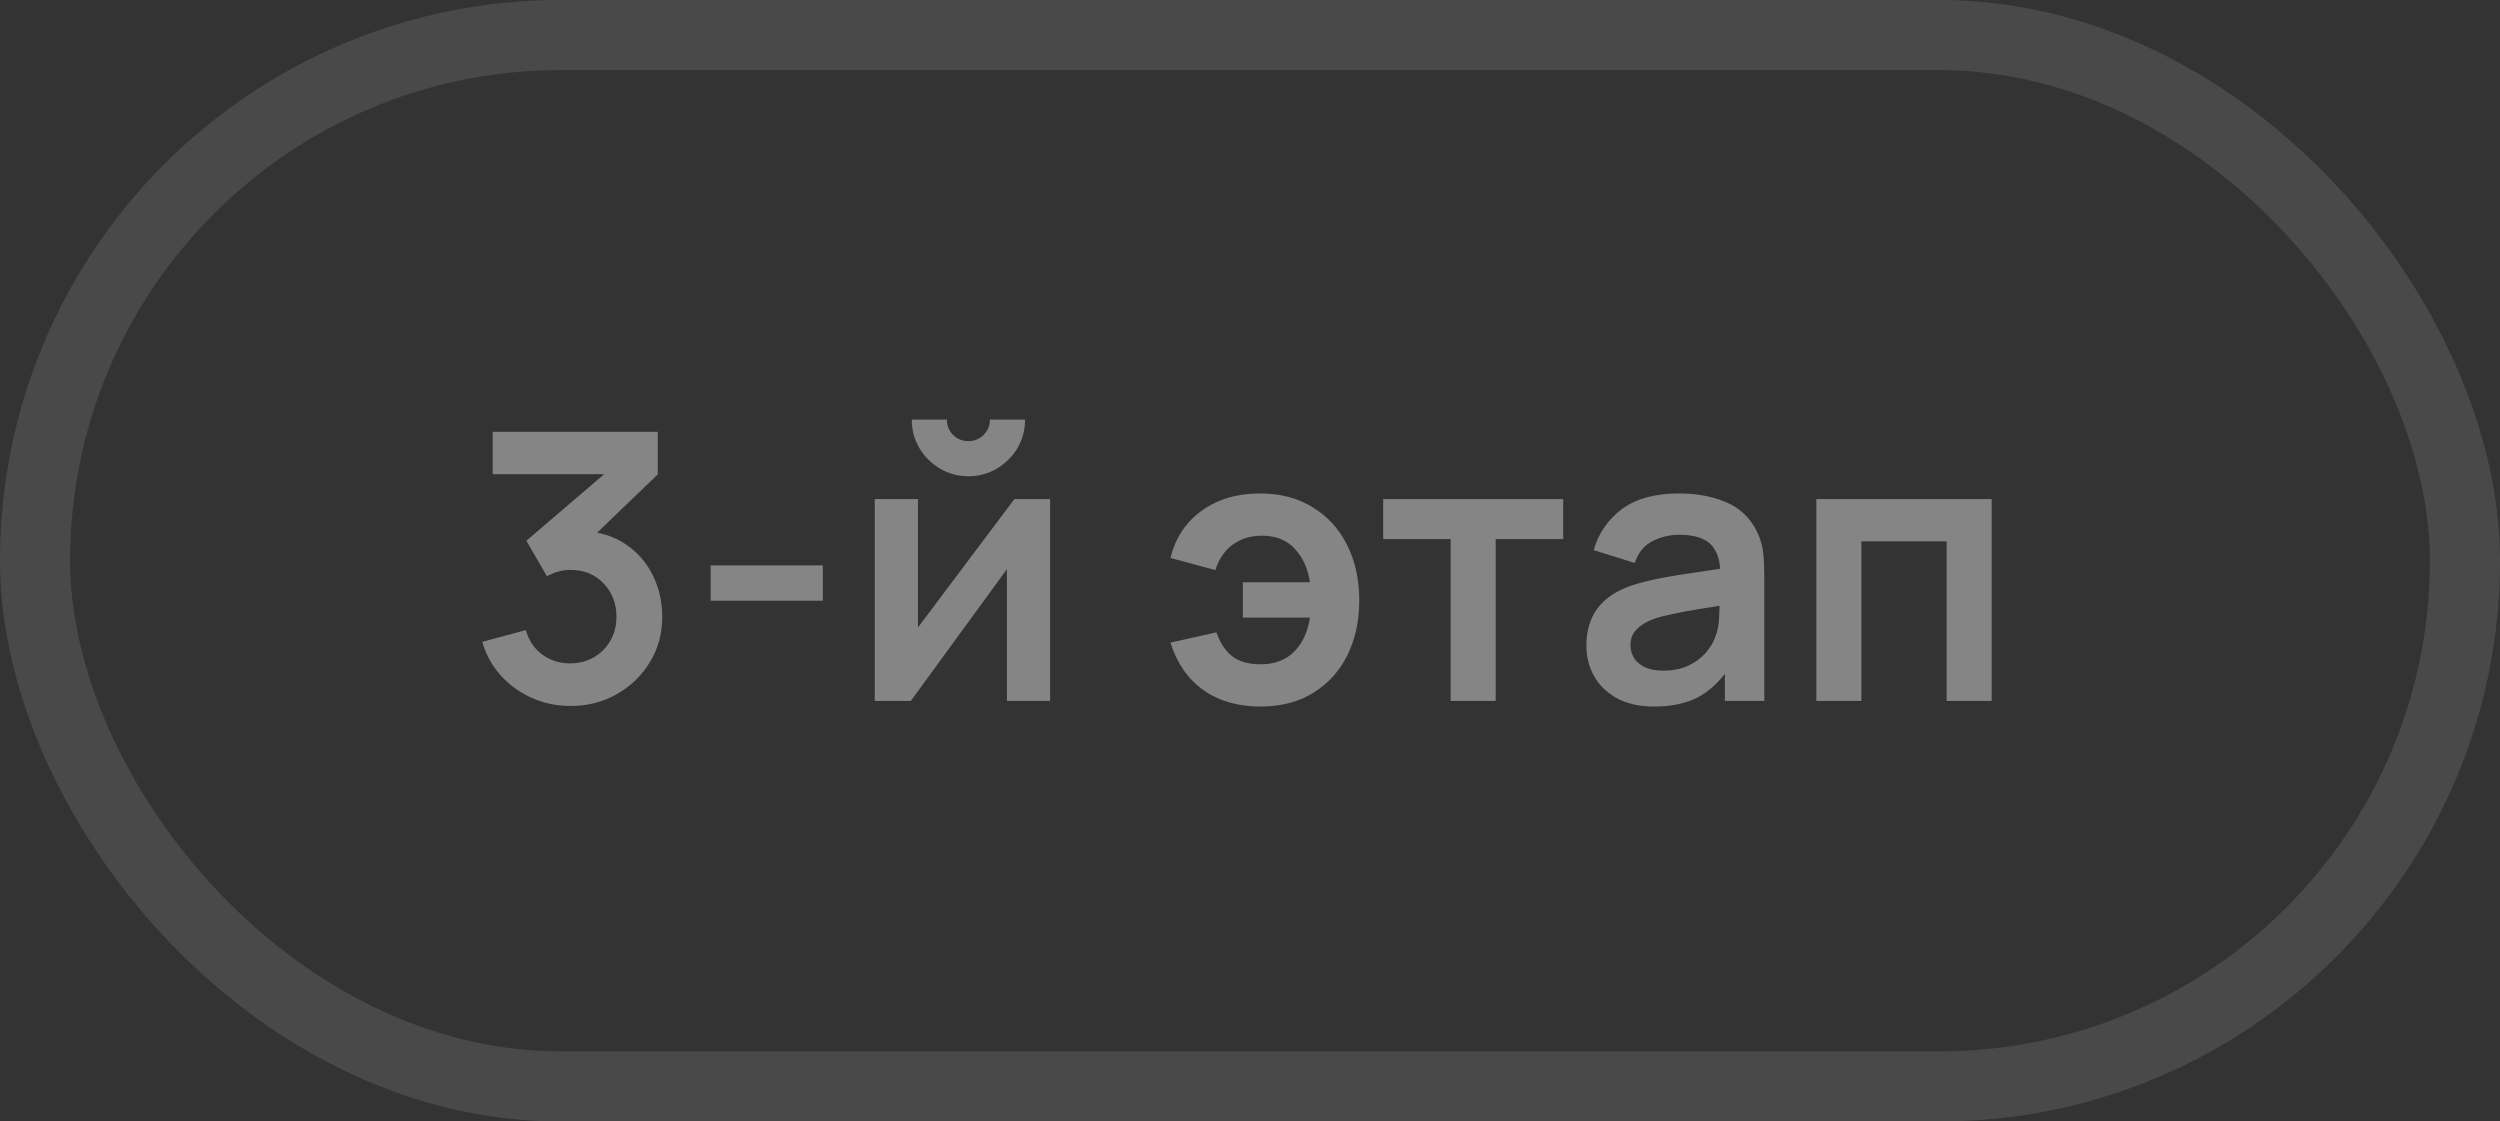
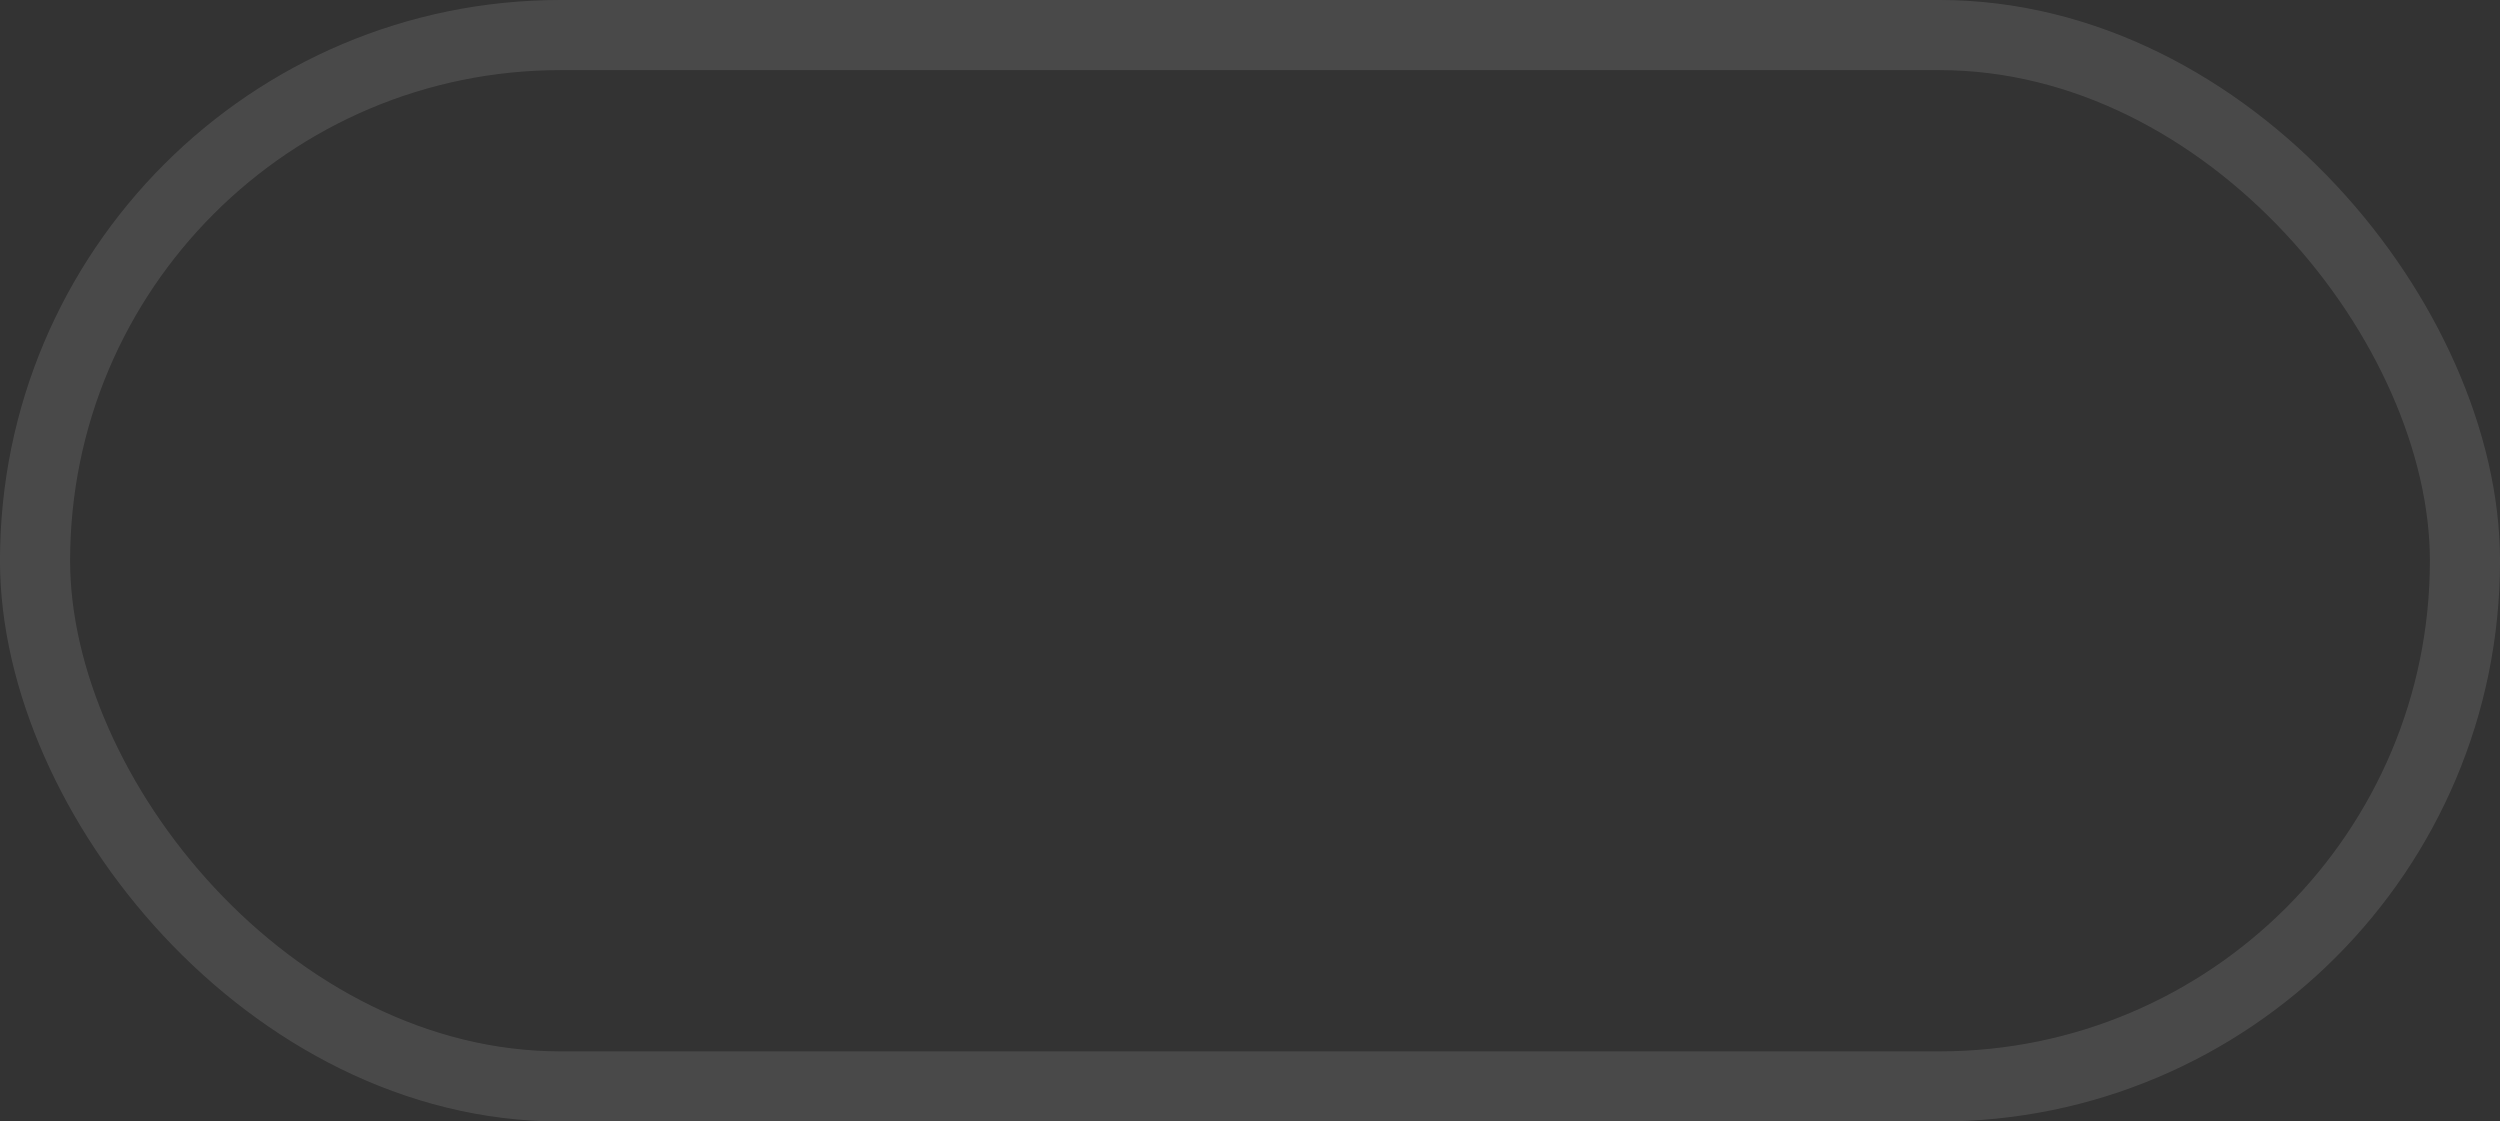
<svg xmlns="http://www.w3.org/2000/svg" width="107" height="48" viewBox="0 0 107 48" fill="none">
  <rect x="0" y="0" width="107" height="48" fill="#333333" stroke="none" />
  <g opacity="0.4">
    <rect x="1.5" y="1.5" width="104" height="45" rx="22.5" stroke="white" stroke-opacity="0.28" stroke-width="3" />
-     <path d="M24.416 30.216C23.84 30.216 23.296 30.104 22.784 29.88C22.272 29.656 21.827 29.339 21.448 28.928C21.075 28.517 20.805 28.032 20.64 27.472L22.504 26.968C22.637 27.427 22.88 27.781 23.232 28.032C23.589 28.277 23.981 28.397 24.408 28.392C24.787 28.392 25.125 28.304 25.424 28.128C25.723 27.952 25.957 27.715 26.128 27.416C26.299 27.112 26.384 26.773 26.384 26.4C26.384 25.829 26.2 25.352 25.832 24.968C25.464 24.584 24.989 24.392 24.408 24.392C24.232 24.392 24.059 24.416 23.888 24.464C23.723 24.512 23.563 24.579 23.408 24.664L22.528 23.144L26.4 19.832L26.568 20.296H21.088V18.48H28.152V20.304L25.04 23.296L25.024 22.728C25.723 22.776 26.317 22.971 26.808 23.312C27.304 23.653 27.683 24.093 27.944 24.632C28.211 25.171 28.344 25.76 28.344 26.4C28.344 27.125 28.165 27.776 27.808 28.352C27.456 28.928 26.981 29.384 26.384 29.72C25.792 30.051 25.136 30.216 24.416 30.216ZM30.417 25.712V24.2H35.217V25.712H30.417ZM41.448 20.384C41.005 20.384 40.6 20.275 40.232 20.056C39.864 19.837 39.57 19.547 39.352 19.184C39.133 18.816 39.024 18.408 39.024 17.96H40.528C40.528 18.216 40.616 18.435 40.792 18.616C40.973 18.792 41.192 18.88 41.448 18.88C41.704 18.88 41.92 18.792 42.096 18.616C42.277 18.435 42.368 18.216 42.368 17.96H43.872C43.872 18.408 43.762 18.816 43.544 19.184C43.325 19.547 43.032 19.837 42.664 20.056C42.296 20.275 41.89 20.384 41.448 20.384ZM44.944 21.36V30H43.096V24.36L38.984 30H37.44V21.36H39.288V26.856L43.416 21.36H44.944ZM53.945 30.24C52.985 30.24 52.172 30.005 51.505 29.536C50.839 29.061 50.369 28.384 50.097 27.504L52.065 27.064C52.215 27.507 52.436 27.845 52.729 28.08C53.028 28.315 53.433 28.432 53.945 28.432C54.553 28.432 55.036 28.251 55.393 27.888C55.751 27.525 55.974 27.04 56.065 26.432H53.193V24.92H56.065C55.98 24.344 55.767 23.869 55.425 23.496C55.084 23.117 54.609 22.928 54.001 22.928C53.532 22.928 53.121 23.053 52.769 23.304C52.422 23.555 52.172 23.92 52.017 24.4L50.097 23.88C50.305 23.027 50.748 22.355 51.425 21.864C52.108 21.368 52.943 21.12 53.929 21.12C54.798 21.12 55.55 21.317 56.185 21.712C56.825 22.101 57.316 22.64 57.657 23.328C58.004 24.016 58.177 24.805 58.177 25.696C58.177 26.565 58.009 27.344 57.673 28.032C57.337 28.715 56.852 29.253 56.217 29.648C55.588 30.043 54.831 30.24 53.945 30.24ZM62.088 30V23.072H59.2V21.36H66.904V23.072H64.016V30H62.088ZM70.793 30.24C70.169 30.24 69.641 30.123 69.209 29.888C68.777 29.648 68.449 29.331 68.225 28.936C68.006 28.541 67.897 28.107 67.897 27.632C67.897 27.216 67.966 26.843 68.105 26.512C68.243 26.176 68.457 25.888 68.745 25.648C69.033 25.403 69.406 25.203 69.865 25.048C70.212 24.936 70.617 24.835 71.081 24.744C71.55 24.653 72.057 24.571 72.601 24.496C73.15 24.416 73.724 24.331 74.321 24.24L73.633 24.632C73.638 24.035 73.505 23.595 73.233 23.312C72.961 23.029 72.502 22.888 71.857 22.888C71.468 22.888 71.091 22.979 70.729 23.16C70.366 23.341 70.113 23.653 69.969 24.096L68.209 23.544C68.422 22.813 68.828 22.227 69.425 21.784C70.028 21.341 70.838 21.12 71.857 21.12C72.625 21.12 73.299 21.245 73.881 21.496C74.468 21.747 74.902 22.157 75.185 22.728C75.34 23.032 75.433 23.344 75.465 23.664C75.497 23.979 75.513 24.323 75.513 24.696V30H73.825V28.128L74.105 28.432C73.716 29.056 73.26 29.515 72.737 29.808C72.219 30.096 71.572 30.24 70.793 30.24ZM71.177 28.704C71.614 28.704 71.987 28.627 72.297 28.472C72.606 28.317 72.852 28.128 73.033 27.904C73.219 27.68 73.345 27.469 73.409 27.272C73.51 27.027 73.566 26.747 73.577 26.432C73.593 26.112 73.601 25.853 73.601 25.656L74.193 25.832C73.612 25.923 73.113 26.003 72.697 26.072C72.281 26.141 71.924 26.208 71.625 26.272C71.326 26.331 71.062 26.397 70.833 26.472C70.609 26.552 70.419 26.645 70.265 26.752C70.11 26.859 69.99 26.981 69.905 27.12C69.825 27.259 69.785 27.421 69.785 27.608C69.785 27.821 69.838 28.011 69.945 28.176C70.052 28.336 70.206 28.464 70.409 28.56C70.617 28.656 70.873 28.704 71.177 28.704ZM77.74 30V21.36H85.244V30H83.316V23.168H79.668V30H77.74Z" fill="white" />
  </g>
</svg>